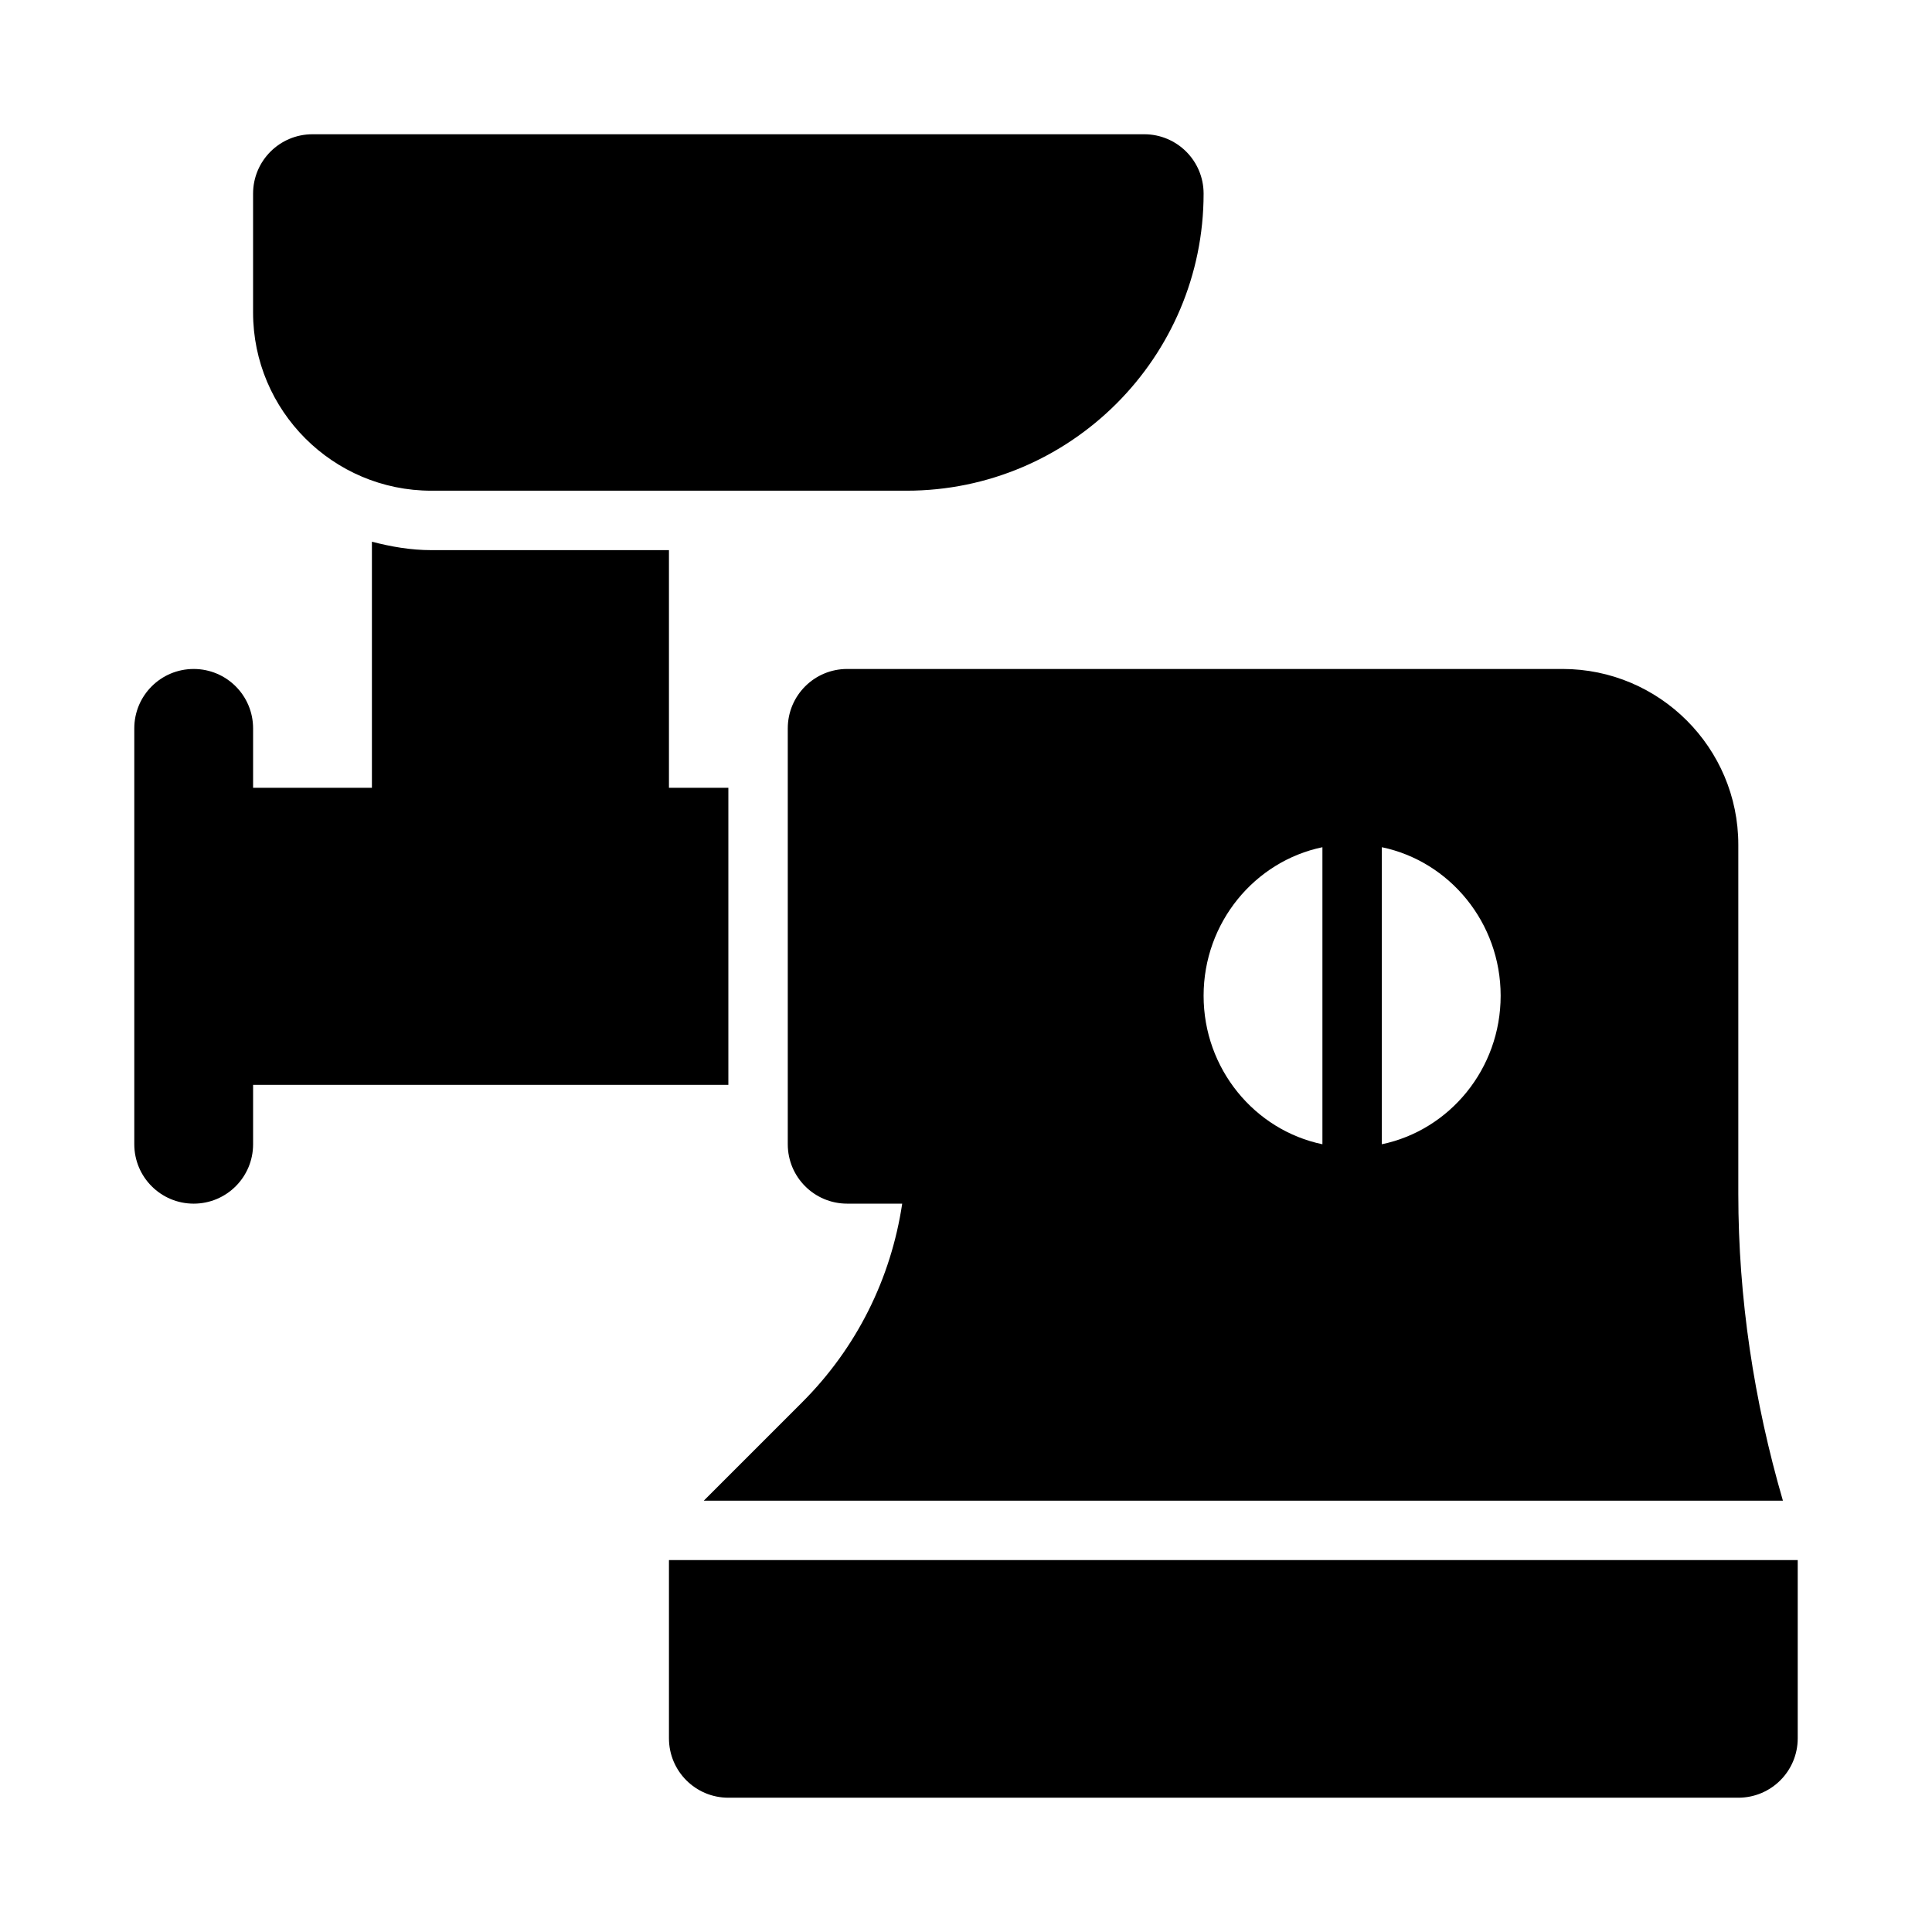
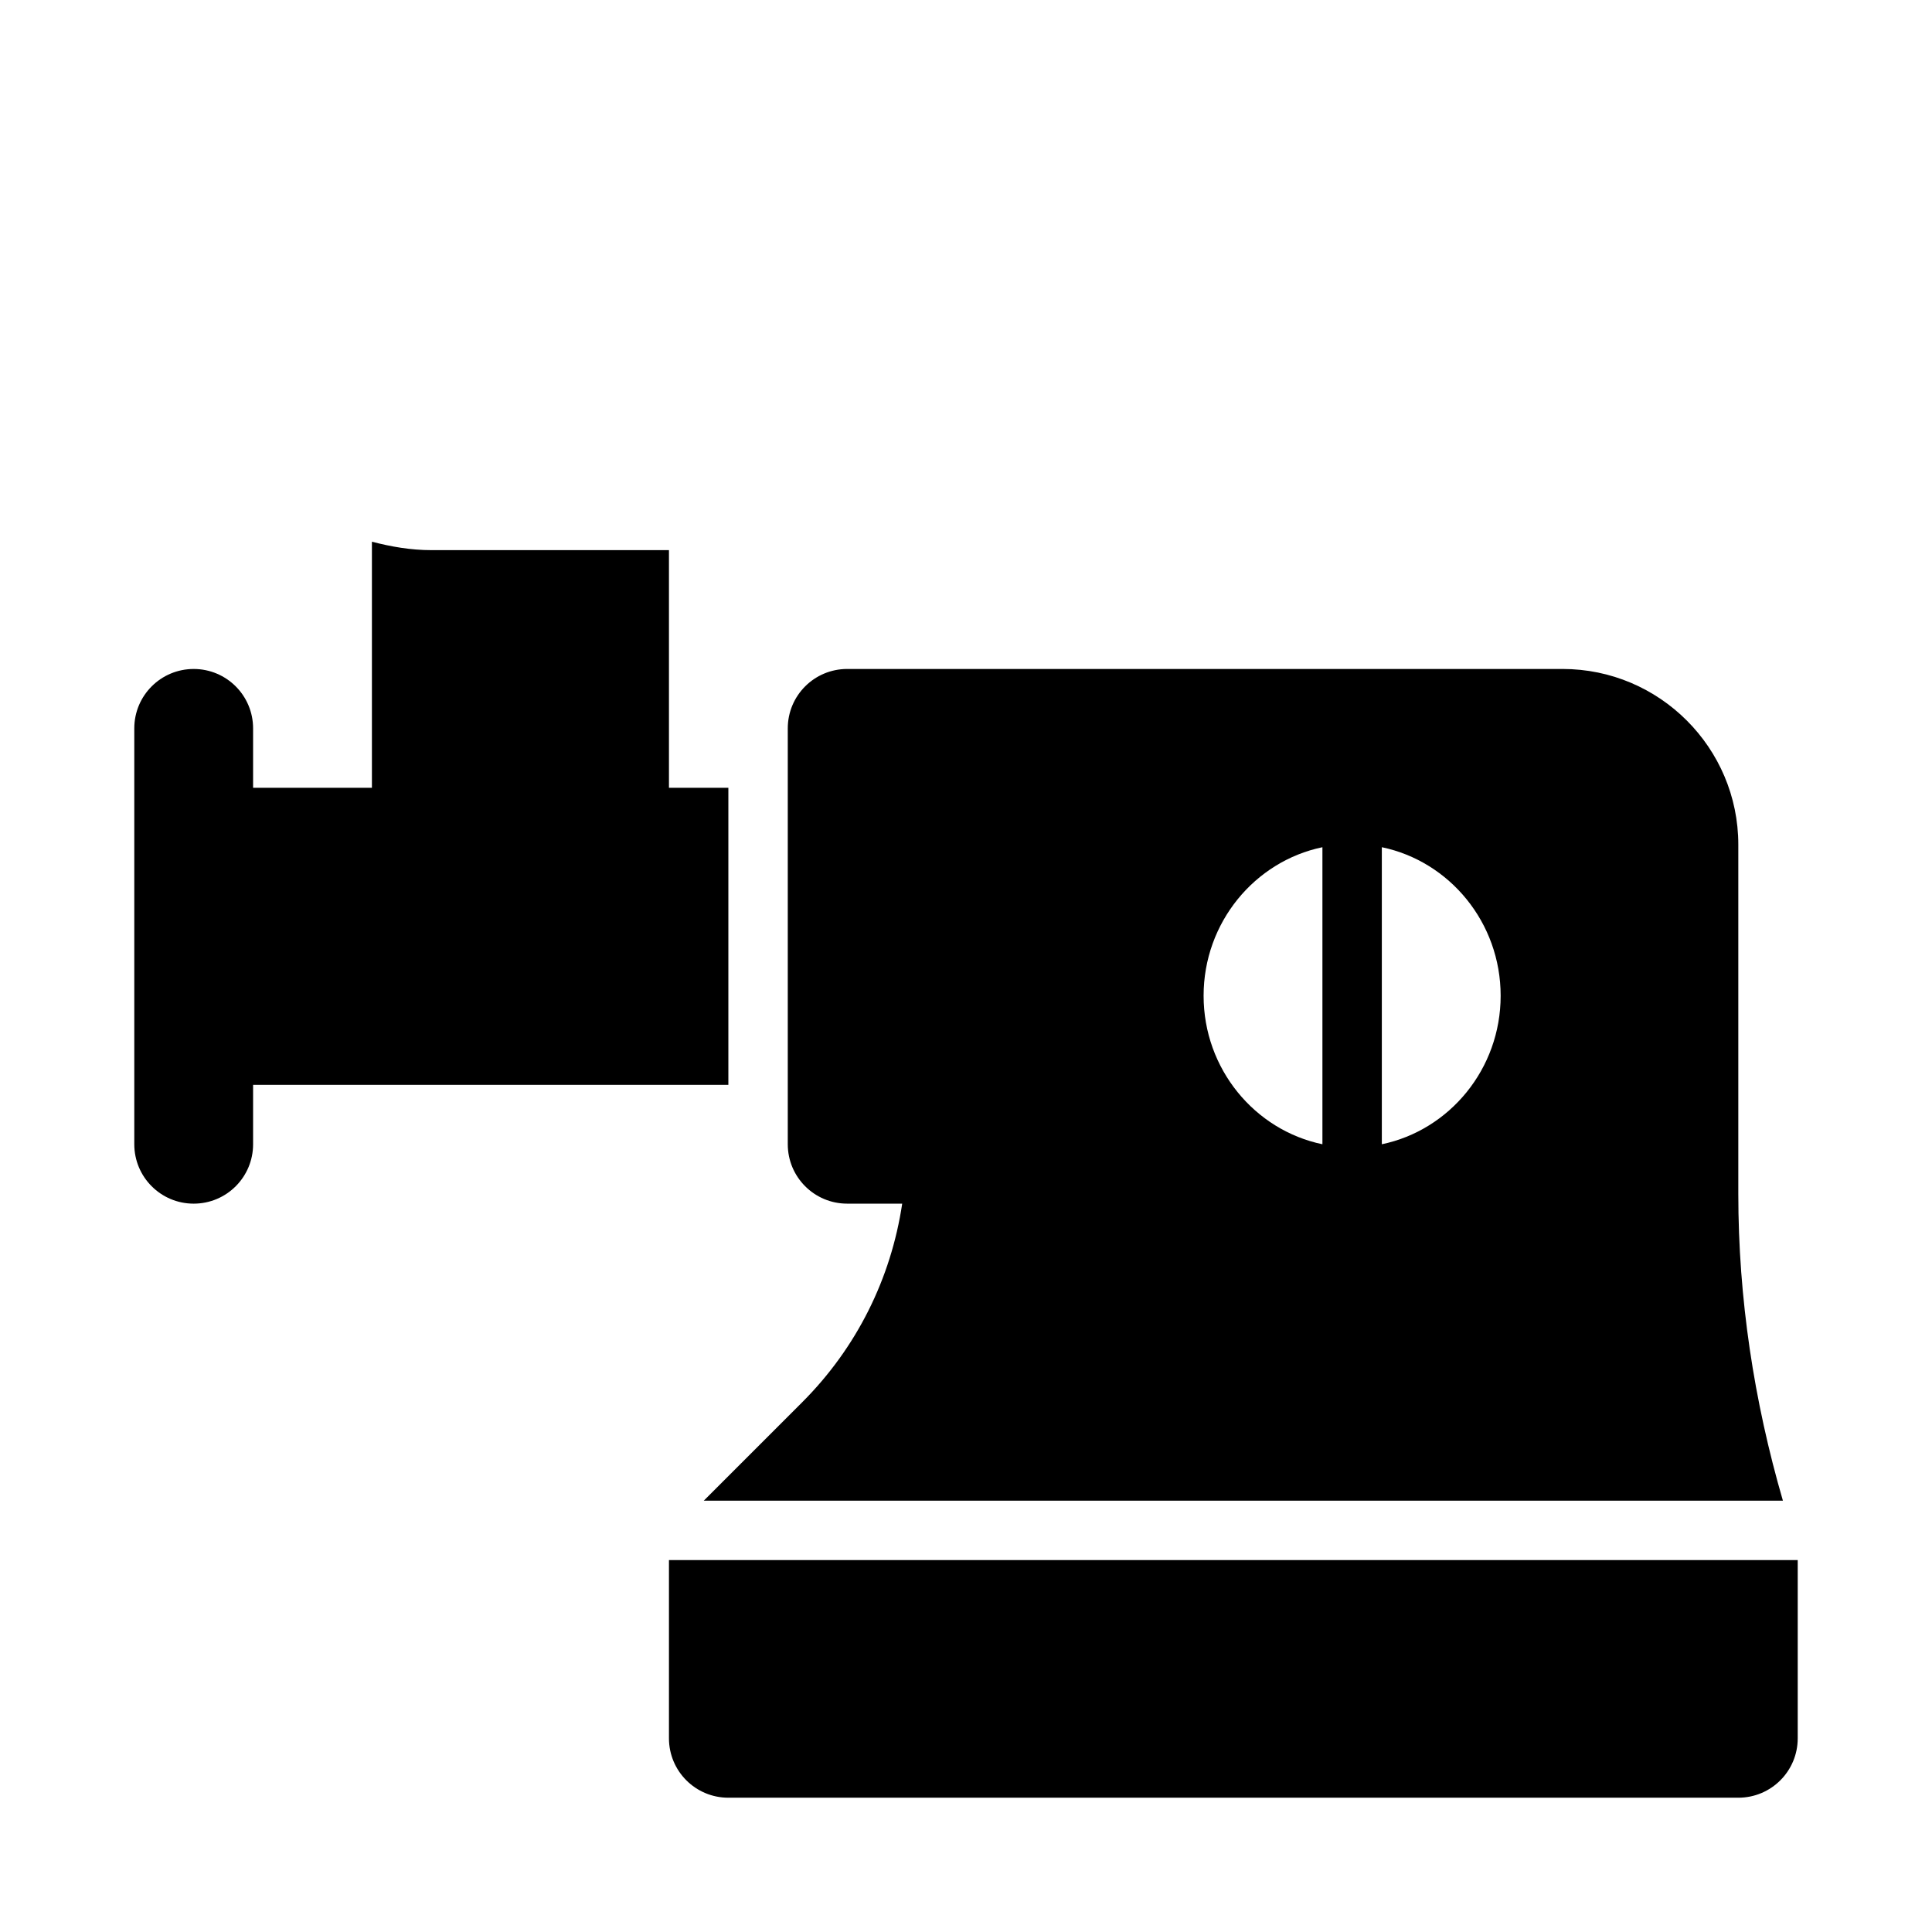
<svg xmlns="http://www.w3.org/2000/svg" fill="#000000" width="800px" height="800px" version="1.1" viewBox="144 144 512 512">
  <g>
-     <path d="m447.23 179.58h-220.42c-8.699 0-15.742 7.043-15.742 15.742v31.488c0 26.047 21.188 47.23 47.23 47.23h125.95c43.402 0 78.719-35.316 78.719-78.719 0.004-8.699-7.039-15.742-15.742-15.742z" />
    <path d="m321.28 352.77v-62.977h-62.977c-5.469 0-10.68-0.918-15.742-2.234v65.211h-31.488v-15.742c0-8.703-7.043-15.742-15.742-15.742-8.703 0-15.742 7.043-15.742 15.742v110.21c0 8.703 7.043 15.742 15.742 15.742 8.703 0 15.742-7.043 15.742-15.742v-15.742h125.95v-78.719z" />
    <path d="m330.5 541.7h285.99c-7.691-26.441-11.82-53.695-11.82-81.273v-92.574c0-25.676-20.895-46.57-46.57-46.57h-189.59c-8.703 0-15.742 7.043-15.742 15.742v110.21c0 8.703 7.043 15.742 15.742 15.742h14.582c-2.973 19.844-12.055 38.188-26.512 52.645zm179.7-173.18c17.941 3.734 31.488 19.961 31.488 39.359 0 19.398-13.547 35.629-31.488 39.359zm-15.746 0v78.719c-17.941-3.734-31.488-19.961-31.488-39.359 0.004-19.398 13.547-35.629 31.488-39.359z" />
    <path d="m321.28 557.44v47.23c0 8.703 7.043 15.742 15.742 15.742h267.65c8.703 0 15.742-7.043 15.742-15.742v-47.23z" />
  </g>
</svg>